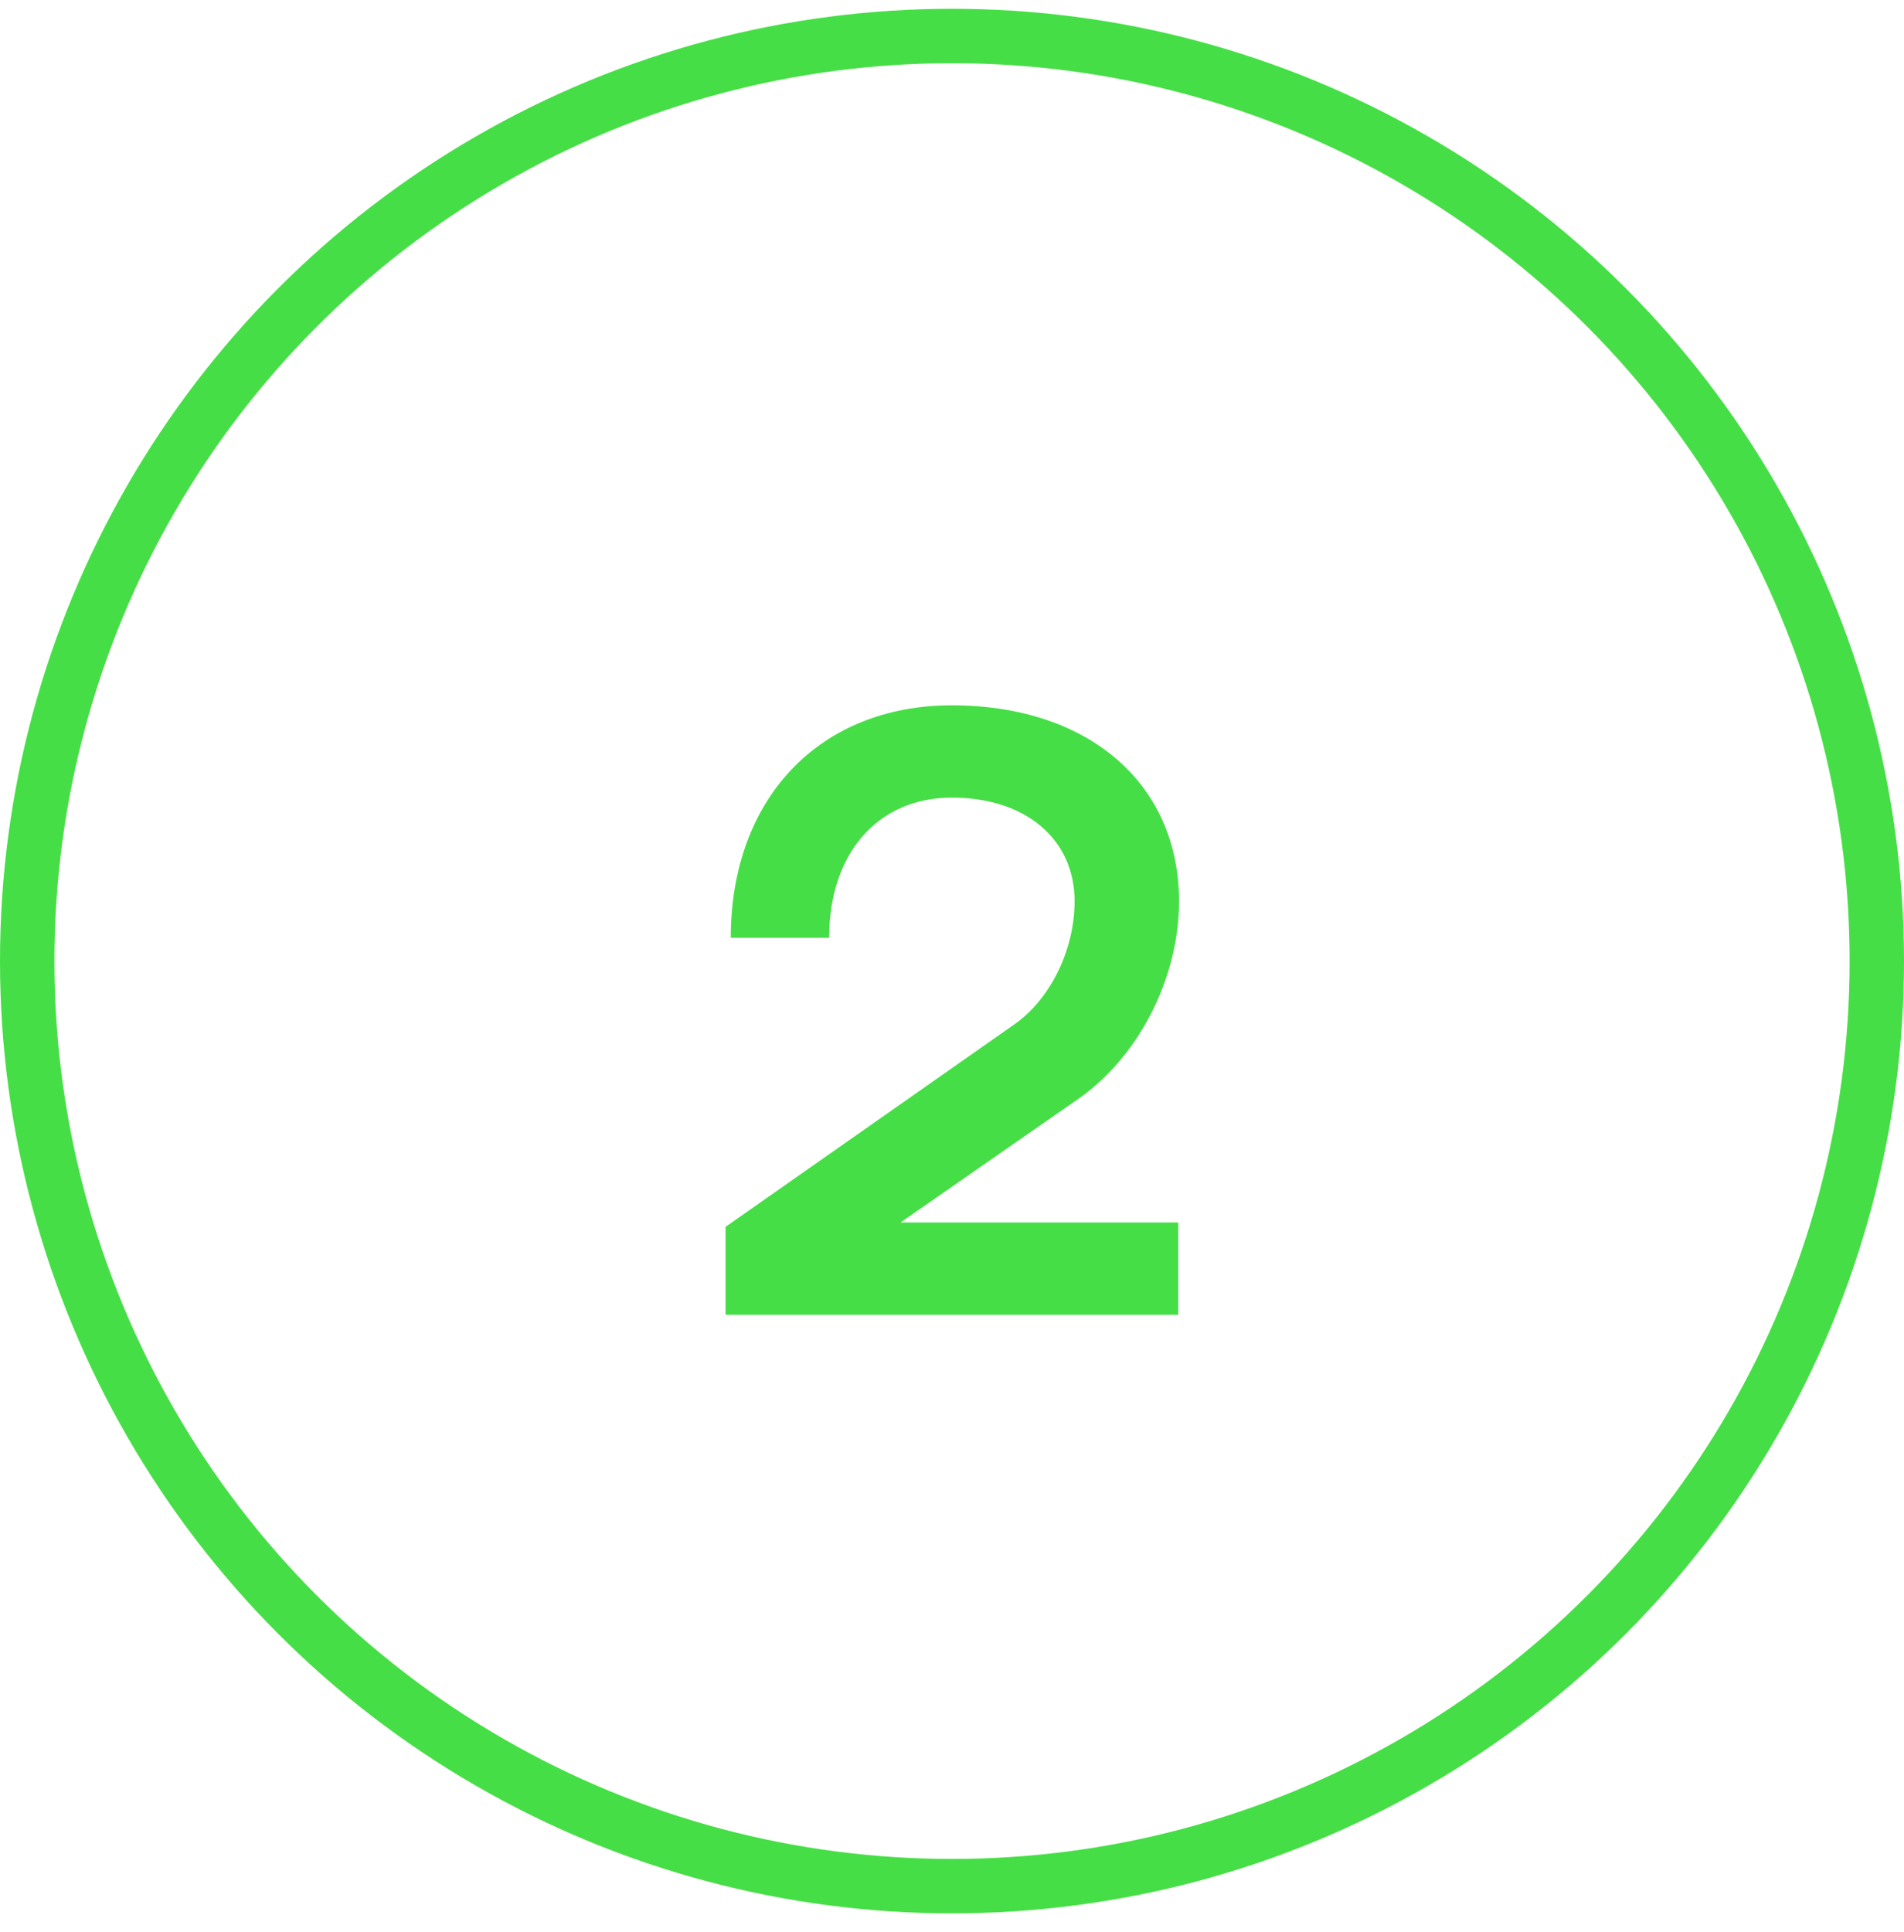
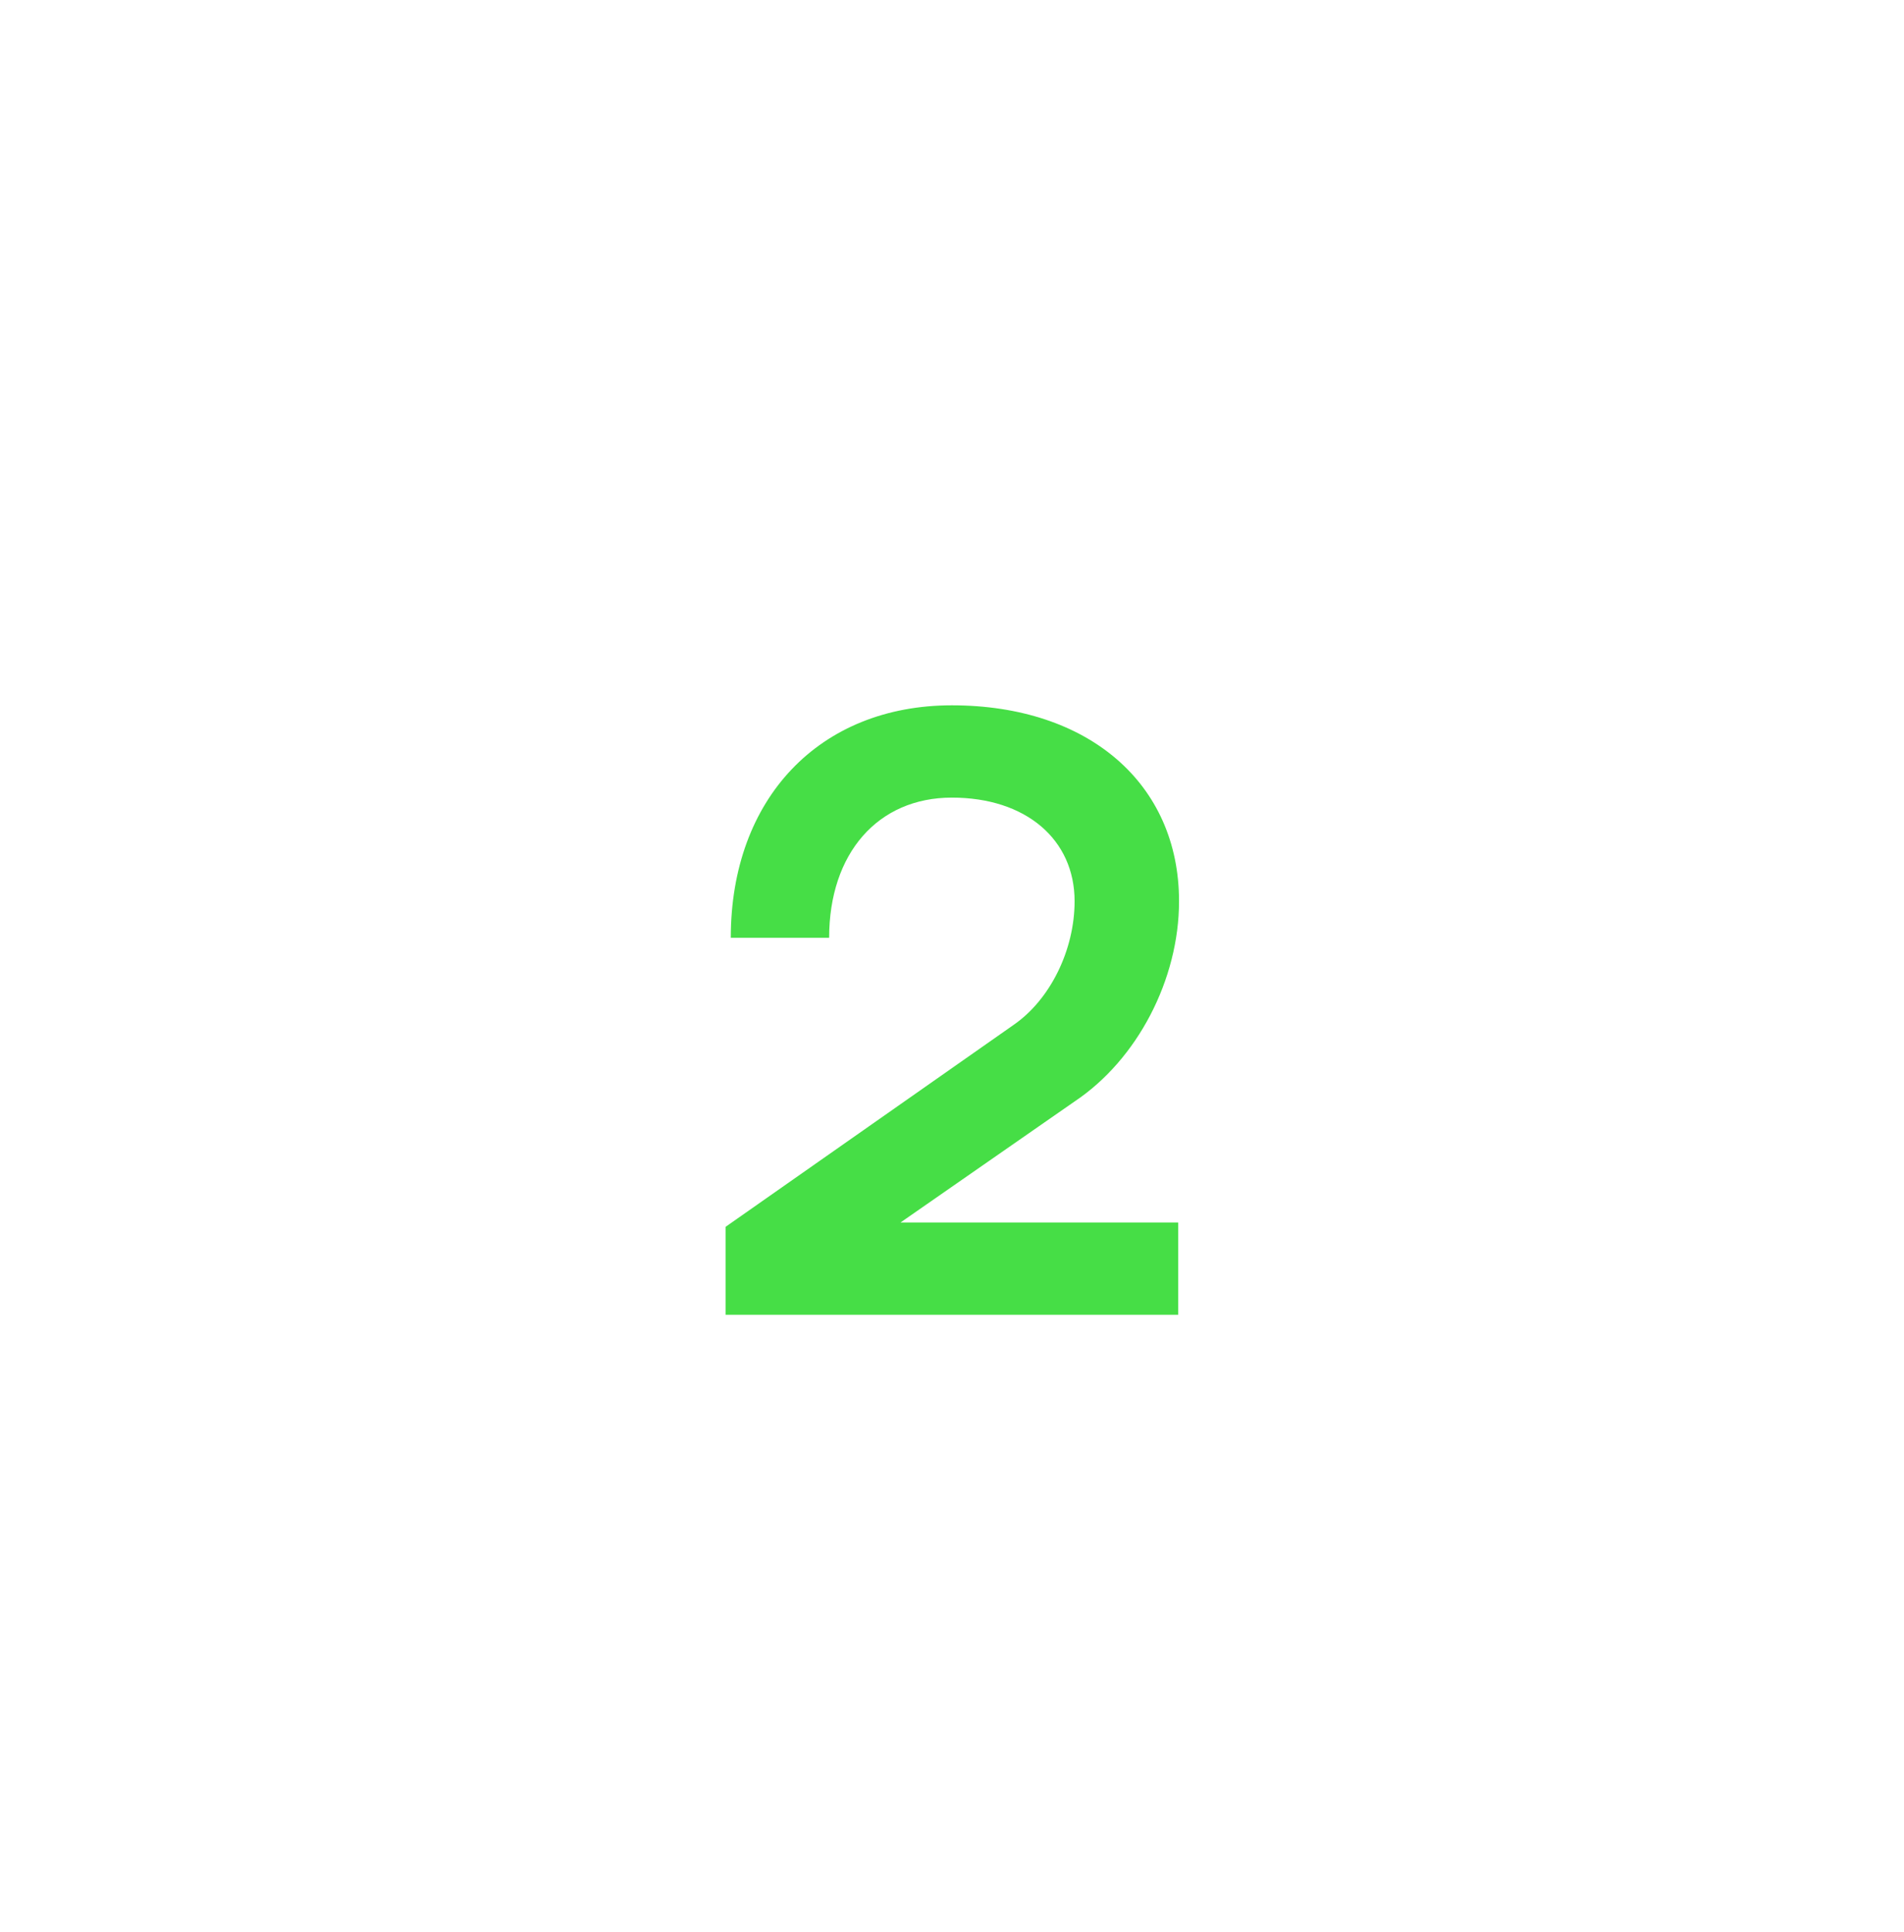
<svg xmlns="http://www.w3.org/2000/svg" fill="none" viewBox="0 0 70 71" height="71" width="70">
-   <circle stroke-width="2" stroke="#46DE46" r="34" cy="35.323" cx="35" />
  <path fill="#46DE46" d="M26.675 48.323V45.091L37.267 37.667C38.611 36.739 39.507 34.915 39.507 33.123C39.507 30.851 37.715 29.315 34.995 29.315C32.275 29.315 30.483 31.363 30.483 34.467H26.867C26.867 29.347 30.131 25.923 34.995 25.923C40.019 25.923 43.347 28.803 43.347 33.123C43.347 36.003 41.811 38.947 39.507 40.483L33.107 44.931H43.315V48.323H26.675Z" />
</svg>